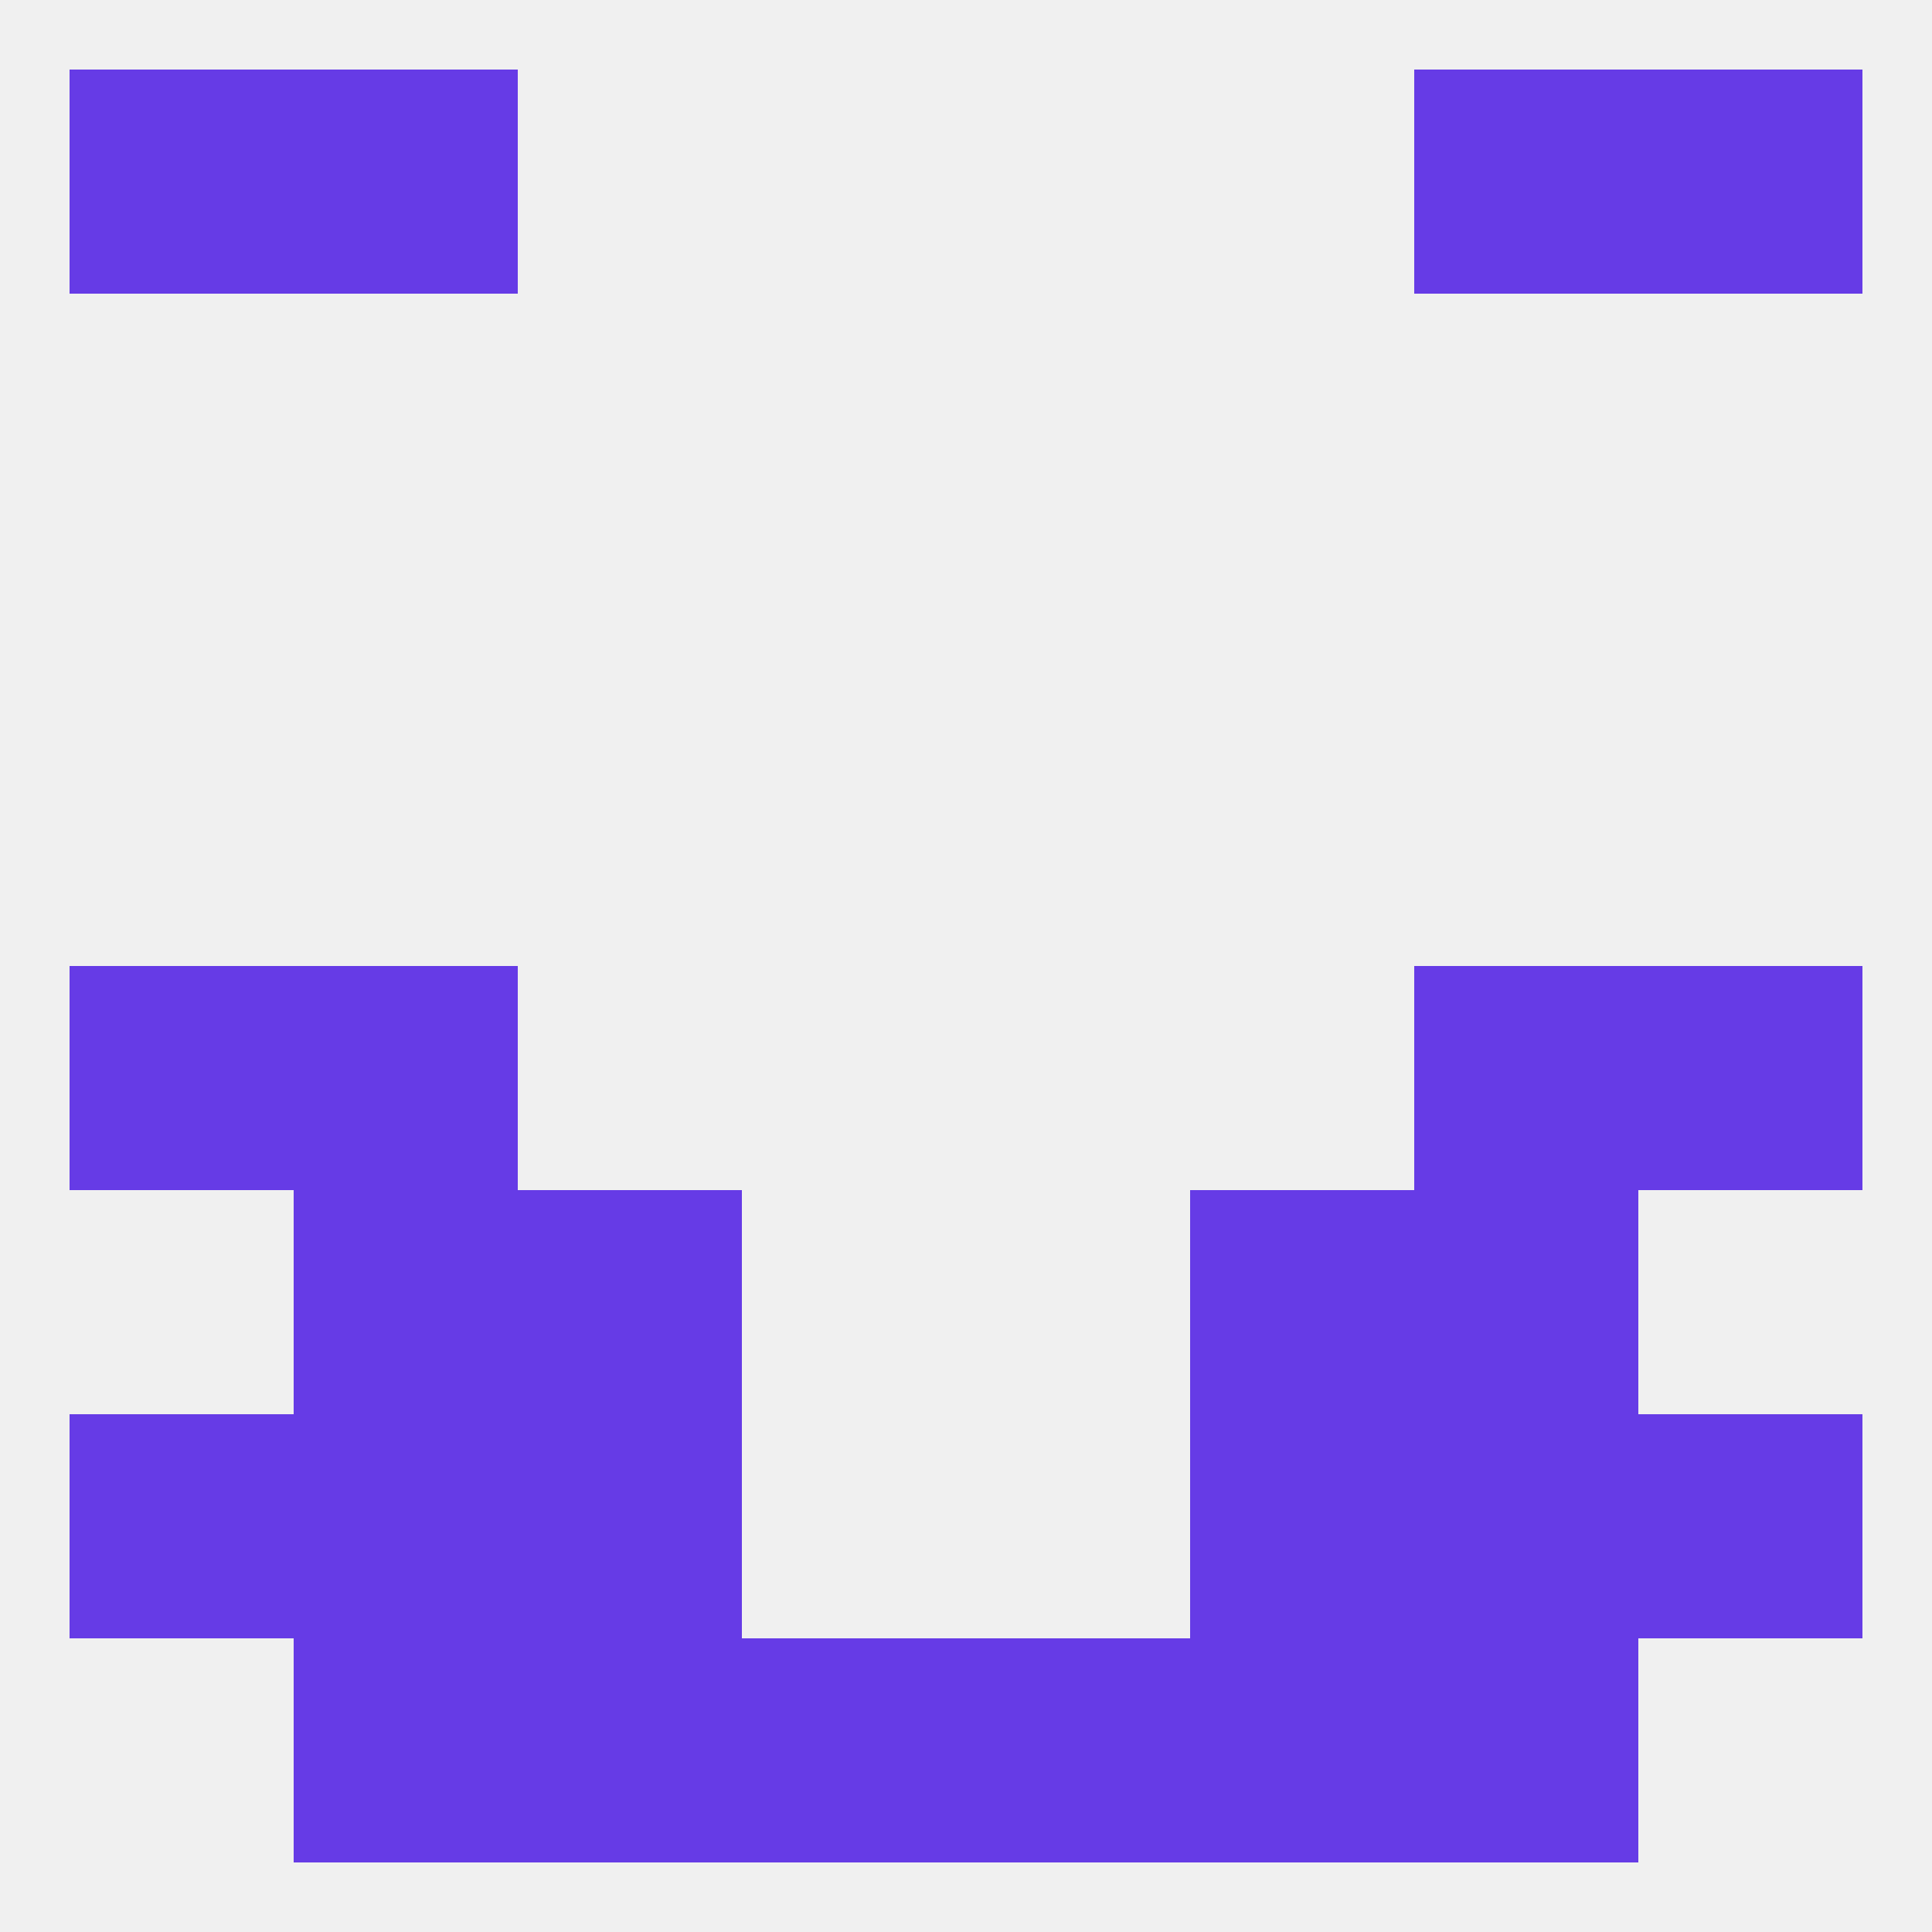
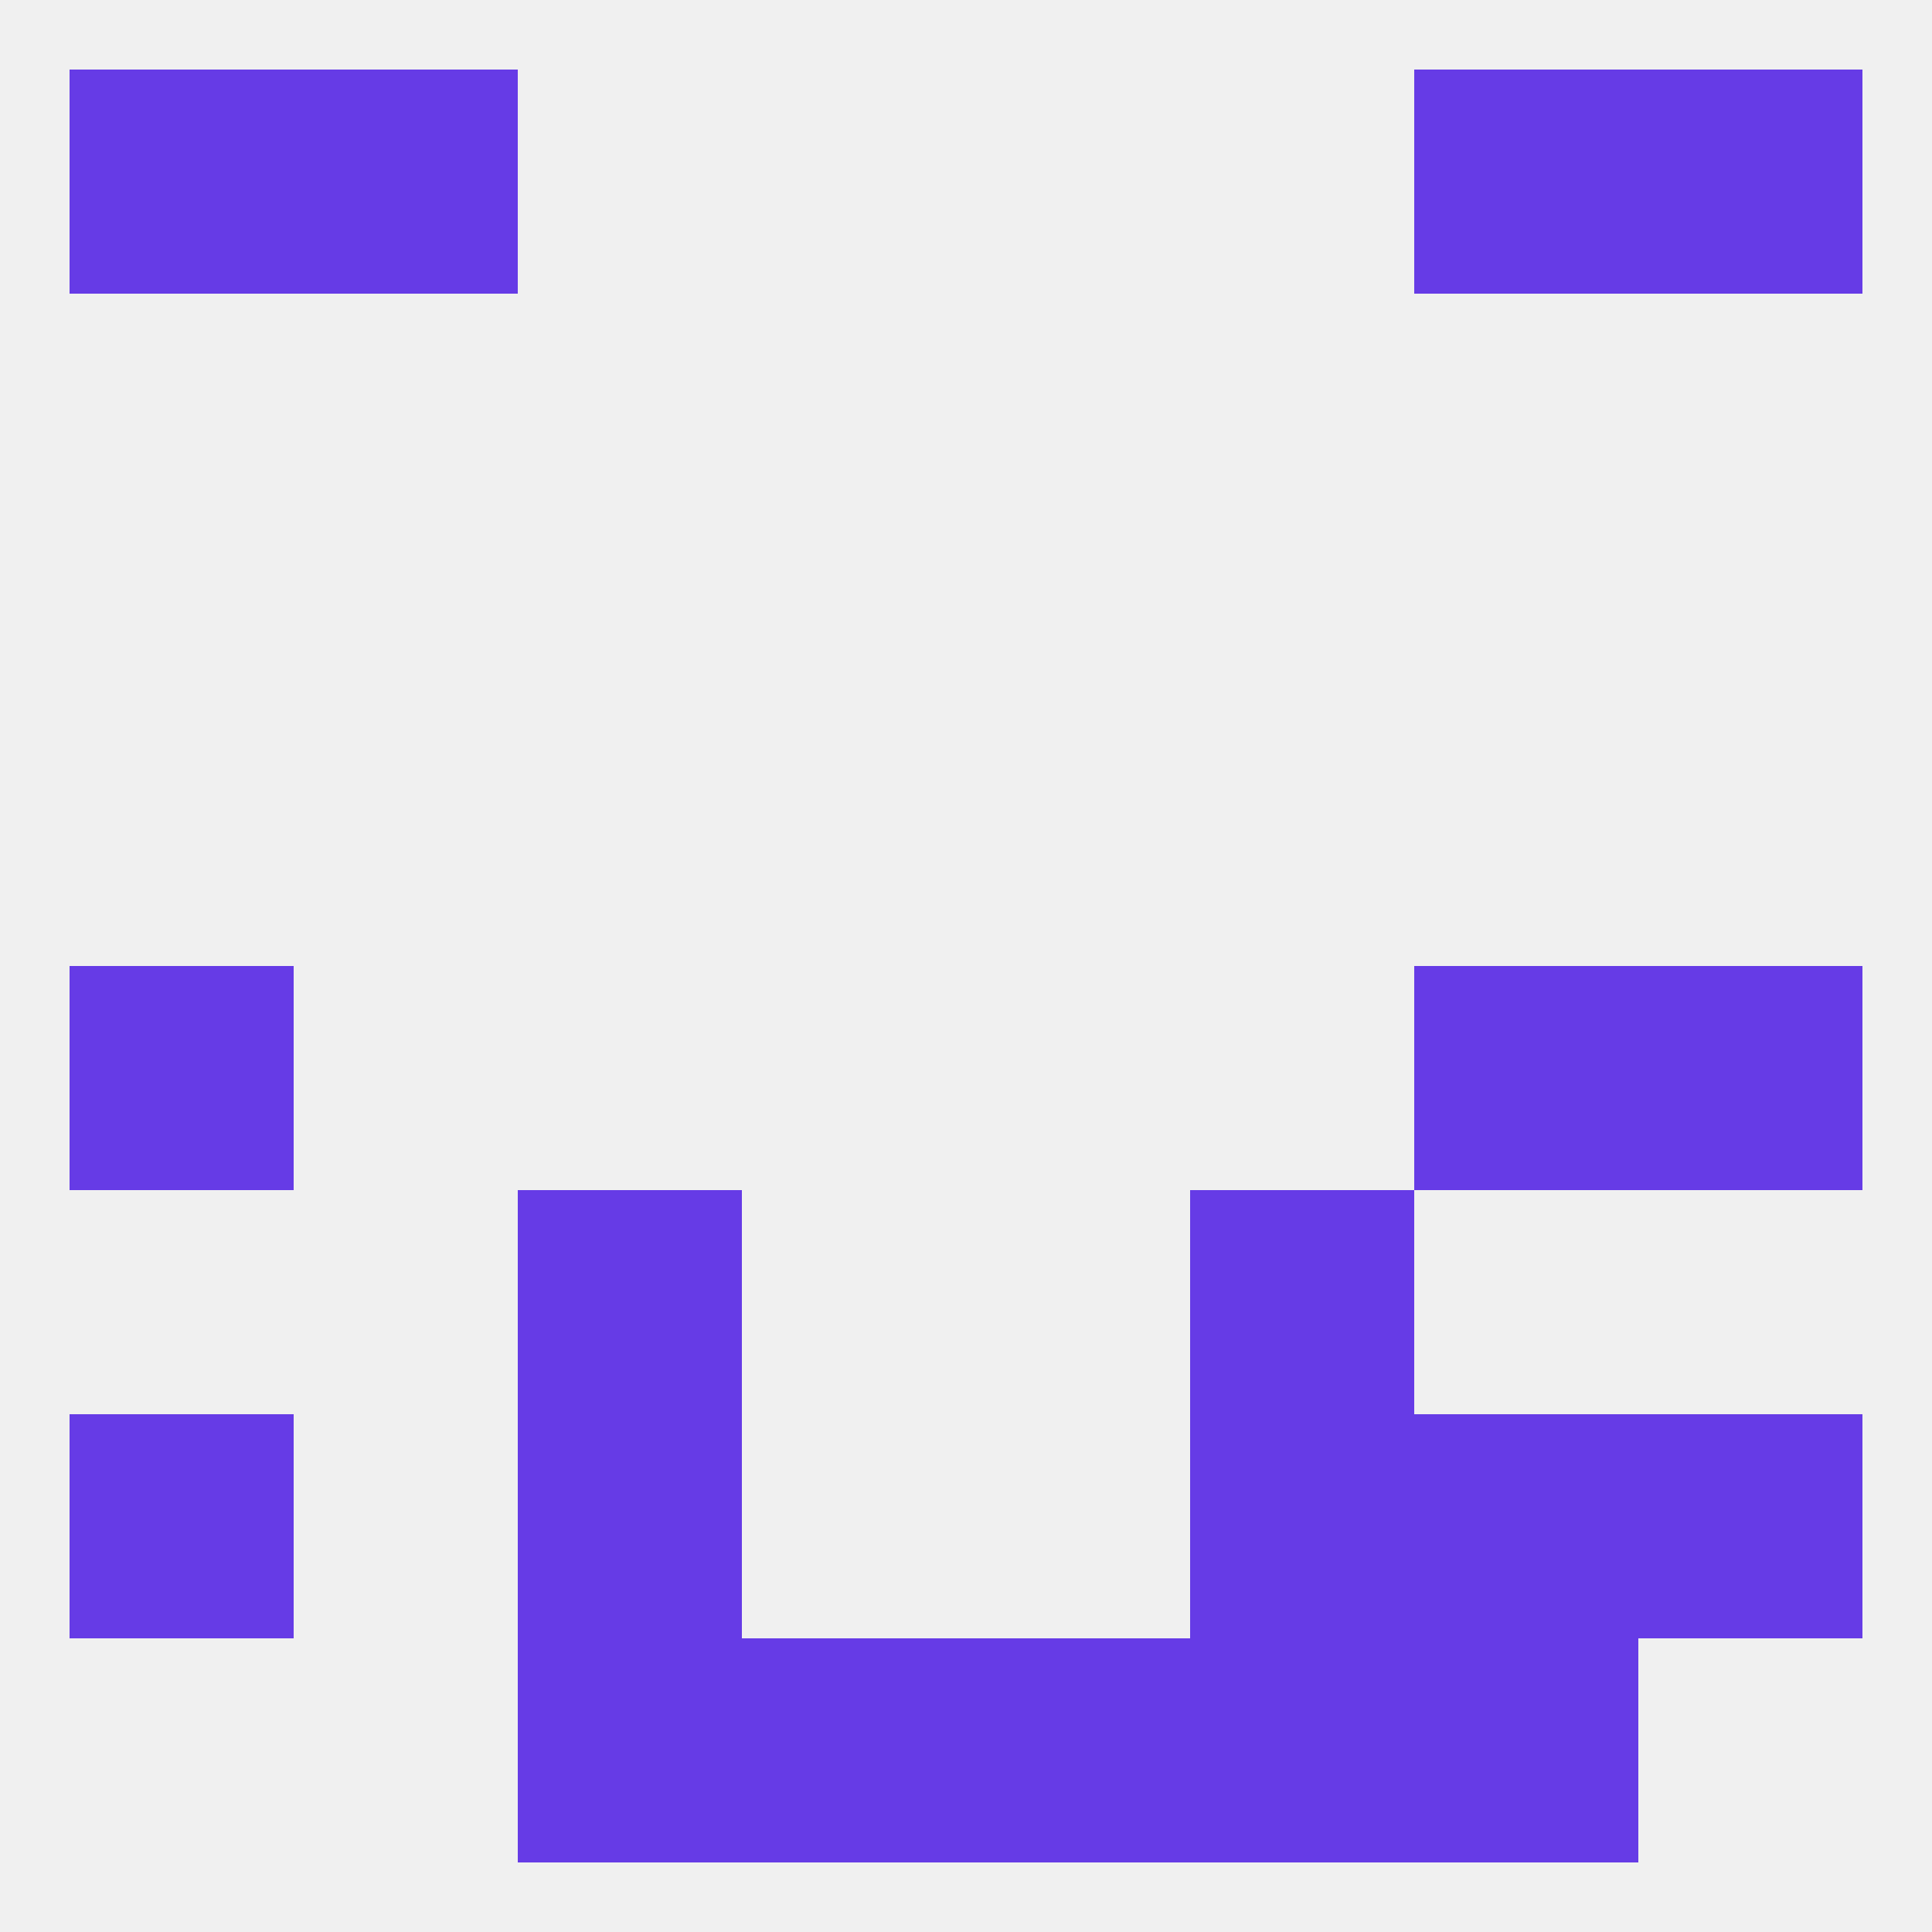
<svg xmlns="http://www.w3.org/2000/svg" version="1.1" baseprofile="full" width="250" height="250" viewBox="0 0 250 250">
  <rect width="100%" height="100%" fill="rgba(240,240,240,255)" />
  <rect x="9" y="125" width="29" height="29" fill="rgba(102,59,230,255)" />
  <rect x="212" y="125" width="29" height="29" fill="rgba(102,59,230,255)" />
-   <rect x="38" y="125" width="29" height="29" fill="rgba(102,59,230,255)" />
  <rect x="183" y="125" width="29" height="29" fill="rgba(102,59,230,255)" />
-   <rect x="38" y="154" width="29" height="29" fill="rgba(102,59,230,255)" />
-   <rect x="183" y="154" width="29" height="29" fill="rgba(102,59,230,255)" />
  <rect x="67" y="154" width="29" height="29" fill="rgba(102,59,230,255)" />
  <rect x="154" y="154" width="29" height="29" fill="rgba(102,59,230,255)" />
  <rect x="67" y="183" width="29" height="29" fill="rgba(102,59,230,255)" />
  <rect x="154" y="183" width="29" height="29" fill="rgba(102,59,230,255)" />
-   <rect x="38" y="183" width="29" height="29" fill="rgba(102,59,230,255)" />
  <rect x="183" y="183" width="29" height="29" fill="rgba(102,59,230,255)" />
  <rect x="9" y="183" width="29" height="29" fill="rgba(102,59,230,255)" />
  <rect x="212" y="183" width="29" height="29" fill="rgba(102,59,230,255)" />
  <rect x="183" y="212" width="29" height="29" fill="rgba(102,59,230,255)" />
  <rect x="67" y="212" width="29" height="29" fill="rgba(102,59,230,255)" />
  <rect x="154" y="212" width="29" height="29" fill="rgba(102,59,230,255)" />
  <rect x="96" y="212" width="29" height="29" fill="rgba(102,59,230,255)" />
  <rect x="125" y="212" width="29" height="29" fill="rgba(102,59,230,255)" />
-   <rect x="38" y="212" width="29" height="29" fill="rgba(102,59,230,255)" />
  <rect x="9" y="9" width="29" height="29" fill="rgba(102,59,230,255)" />
  <rect x="212" y="9" width="29" height="29" fill="rgba(102,59,230,255)" />
  <rect x="38" y="9" width="29" height="29" fill="rgba(102,59,230,255)" />
  <rect x="183" y="9" width="29" height="29" fill="rgba(102,59,230,255)" />
</svg>